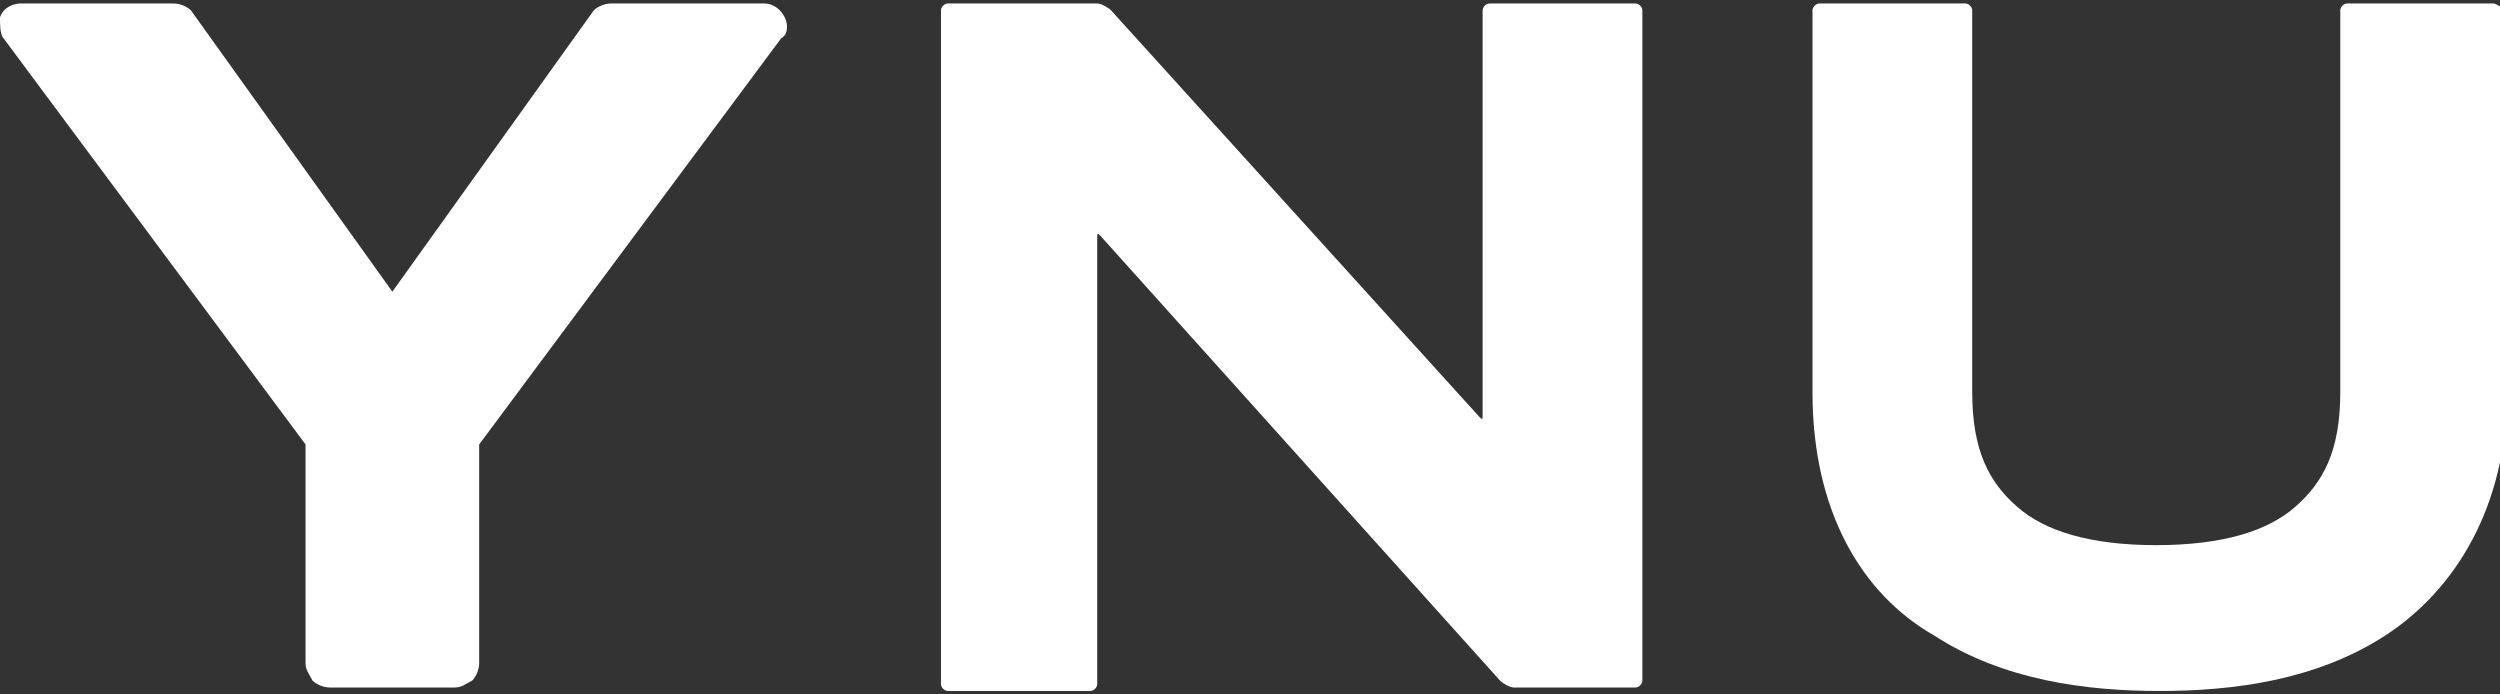
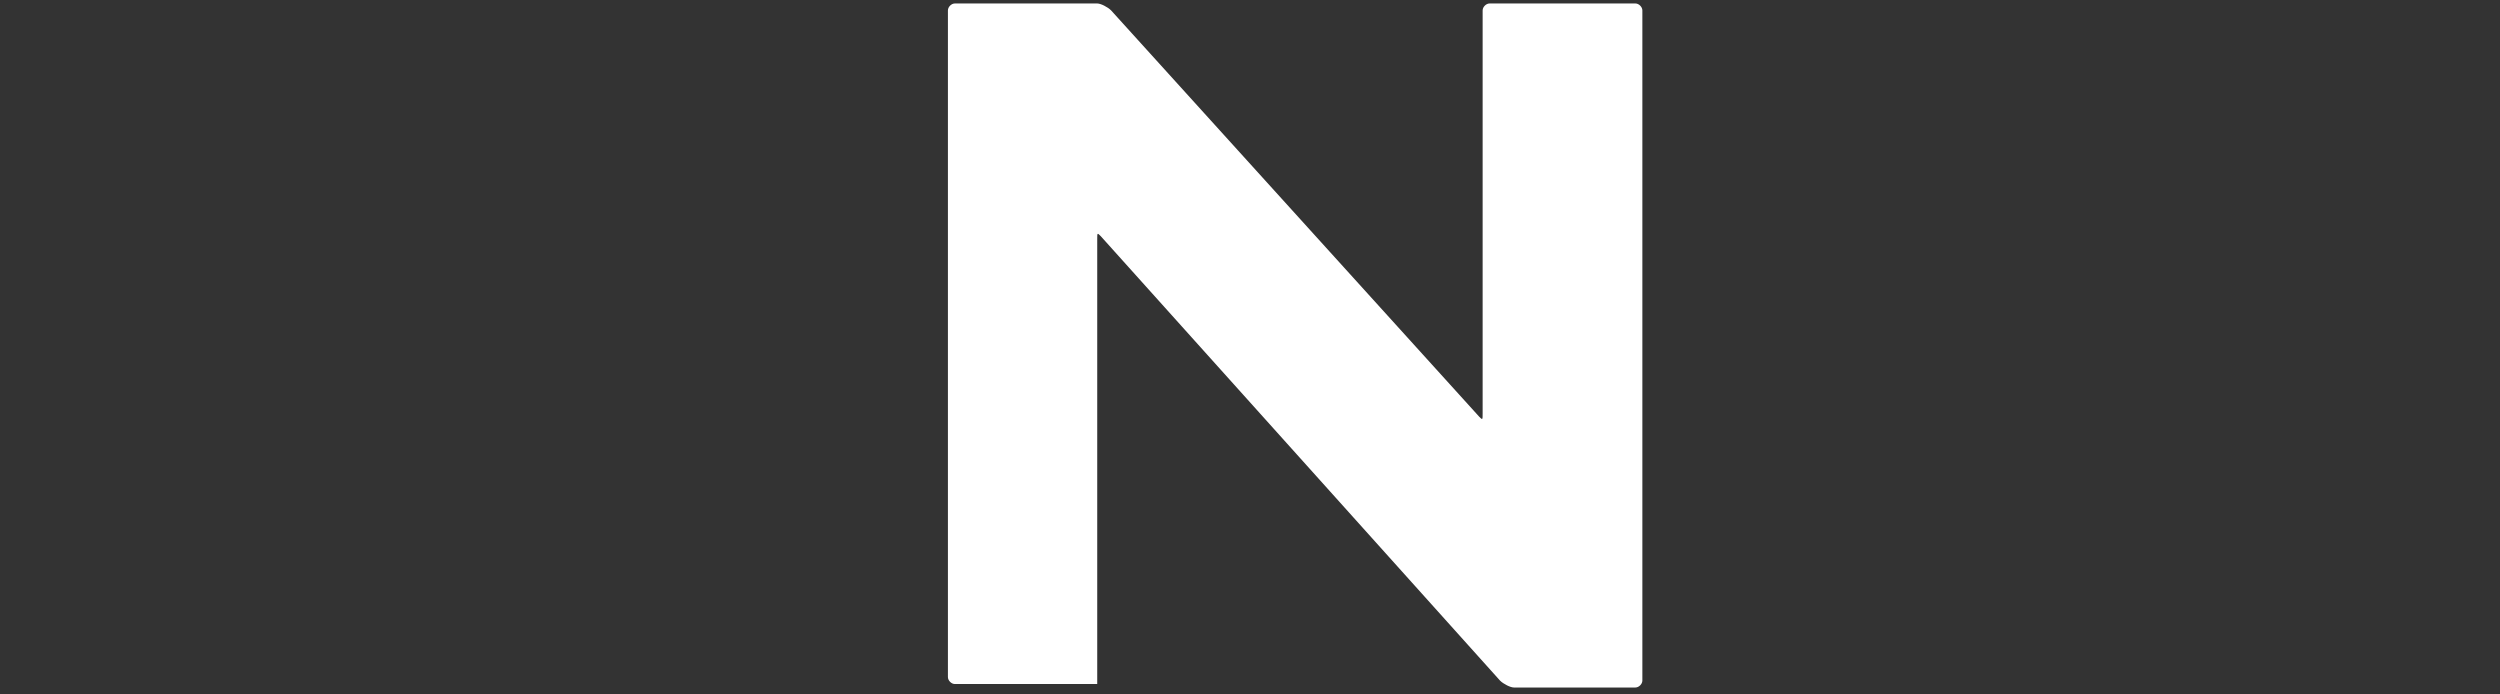
<svg xmlns="http://www.w3.org/2000/svg" version="1.1" id="レイヤー_1" x="0px" y="0px" viewBox="0 0 72 20" style="enable-background:new 0 0 72 20;" xml:space="preserve">
  <rect x="0" y="0" width="72" height="20" fill="#333333" stroke="none" />
  <style type="text/css">
	.st0{fill:#FFFFFF;}
</style>
  <g>
-     <path class="st0" d="M22.6,0.5c-0.1-0.2-0.3-0.4-0.6-0.4l-4.4,0c-0.2,0-0.4,0.1-0.5,0.2l-5.8,8.1L5.5,0.3C5.4,0.2,5.2,0.1,5,0.1   l-4.4,0c-0.2,0-0.5,0.1-0.6,0.4C0,0.7,0,1,0.1,1.1l8.7,11.7v6.3c0,0.2,0.1,0.3,0.2,0.5c0.1,0.1,0.3,0.2,0.5,0.2h3.6   c0.2,0,0.3-0.1,0.5-0.2c0.1-0.1,0.2-0.3,0.2-0.5v-6.3l8.7-11.7C22.7,1,22.7,0.7,22.6,0.5z" />
-     <path class="st0" d="M31.6,0.1c0.1,0,0.3,0.1,0.4,0.2L42.6,12c0.1,0.1,0.1,0.1,0.1-0.1V0.3c0-0.1,0.1-0.2,0.2-0.2l4.2,0   c0.1,0,0.2,0.1,0.2,0.2v19.3c0,0.1-0.1,0.2-0.2,0.2h-3.5c-0.1,0-0.3-0.1-0.4-0.2L31.7,6.8c-0.1-0.1-0.1-0.1-0.1,0.1v12.8   c0,0.1-0.1,0.2-0.2,0.2h-4.1c-0.1,0-0.2-0.1-0.2-0.2V0.3c0-0.1,0.1-0.2,0.2-0.2L31.6,0.1z" />
-     <path class="st0" d="M71.8,0.1l-4.2,0c-0.1,0-0.2,0.1-0.2,0.2v11c0,1.7-0.5,2.6-1.3,3.3c-0.8,0.7-2.1,1.1-4,1.1   c-1.9,0-3.2-0.4-4-1.1c-0.8-0.7-1.3-1.6-1.3-3.3v-11c0-0.1-0.1-0.2-0.2-0.2l-4.2,0c-0.1,0-0.2,0.1-0.2,0.2v11c0,3.4,1.4,5.8,3.5,7   c2,1.3,4.4,1.6,6.5,1.6c2.1,0,4.5-0.3,6.5-1.6c2-1.3,3.5-3.7,3.5-7v-11C72,0.2,71.9,0.1,71.8,0.1z" />
+     <path class="st0" d="M31.6,0.1c0.1,0,0.3,0.1,0.4,0.2L42.6,12c0.1,0.1,0.1,0.1,0.1-0.1V0.3c0-0.1,0.1-0.2,0.2-0.2l4.2,0   c0.1,0,0.2,0.1,0.2,0.2v19.3c0,0.1-0.1,0.2-0.2,0.2h-3.5c-0.1,0-0.3-0.1-0.4-0.2L31.7,6.8c-0.1-0.1-0.1-0.1-0.1,0.1v12.8   h-4.1c-0.1,0-0.2-0.1-0.2-0.2V0.3c0-0.1,0.1-0.2,0.2-0.2L31.6,0.1z" />
  </g>
</svg>